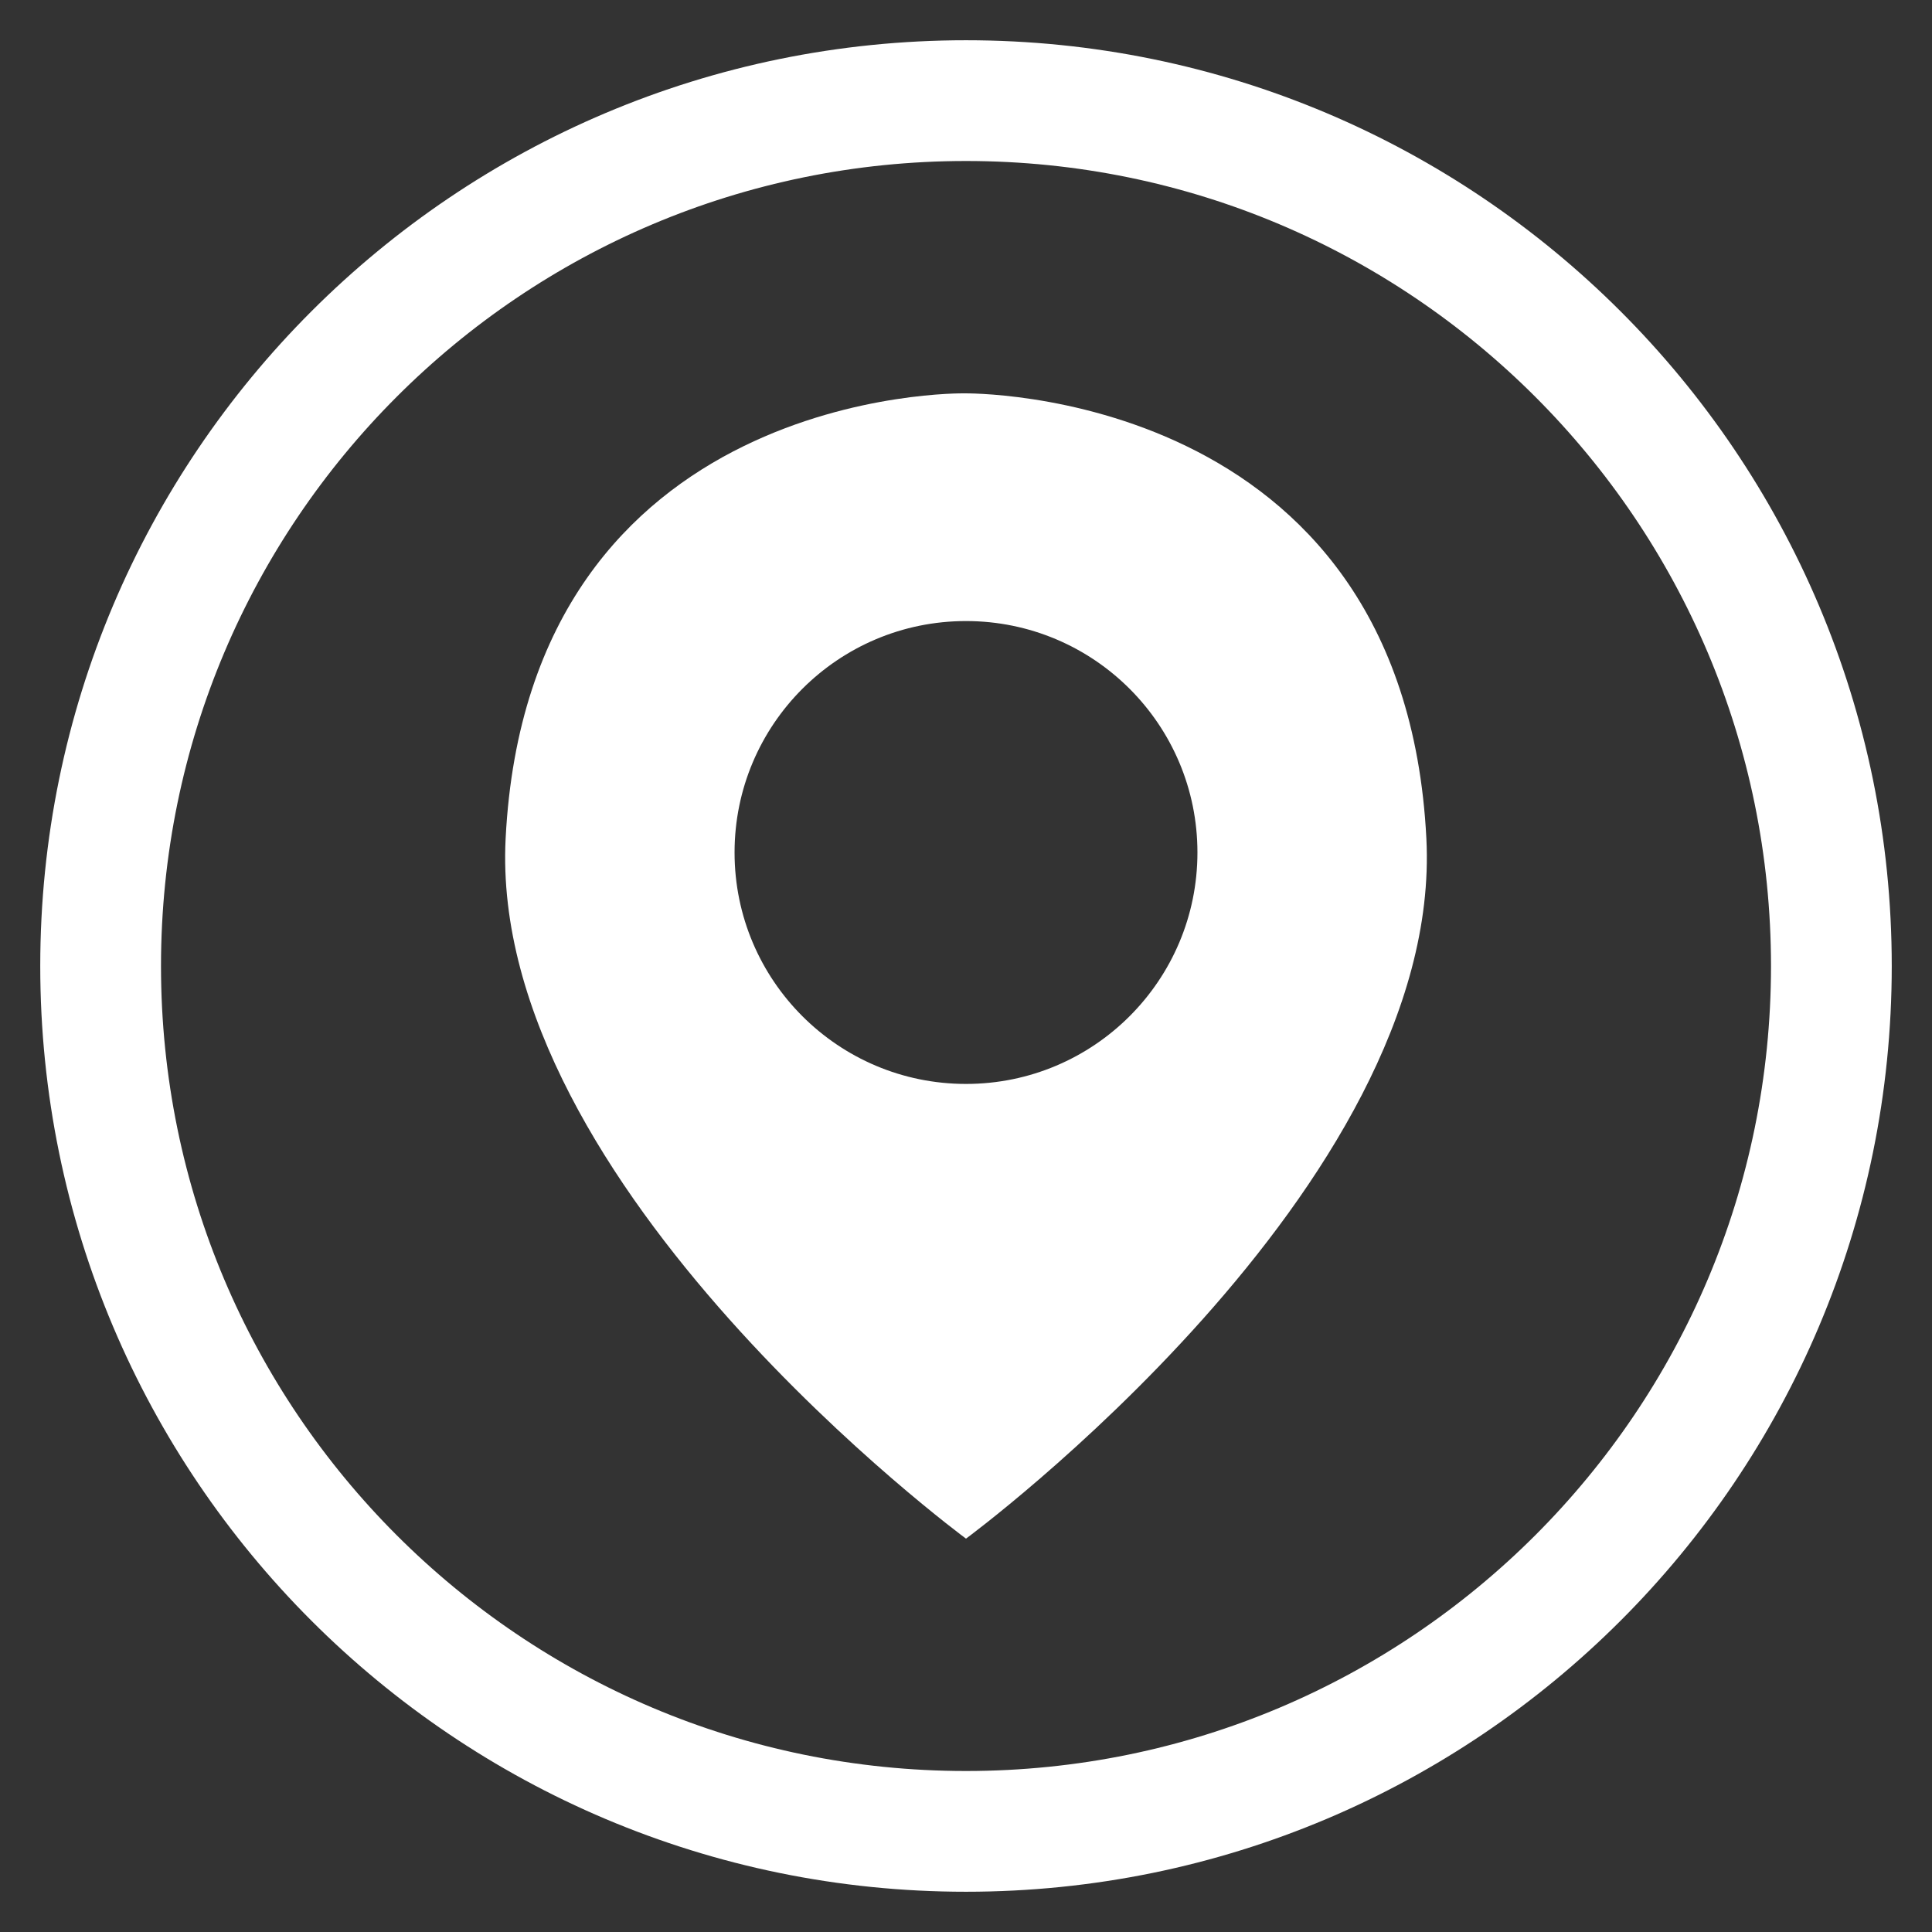
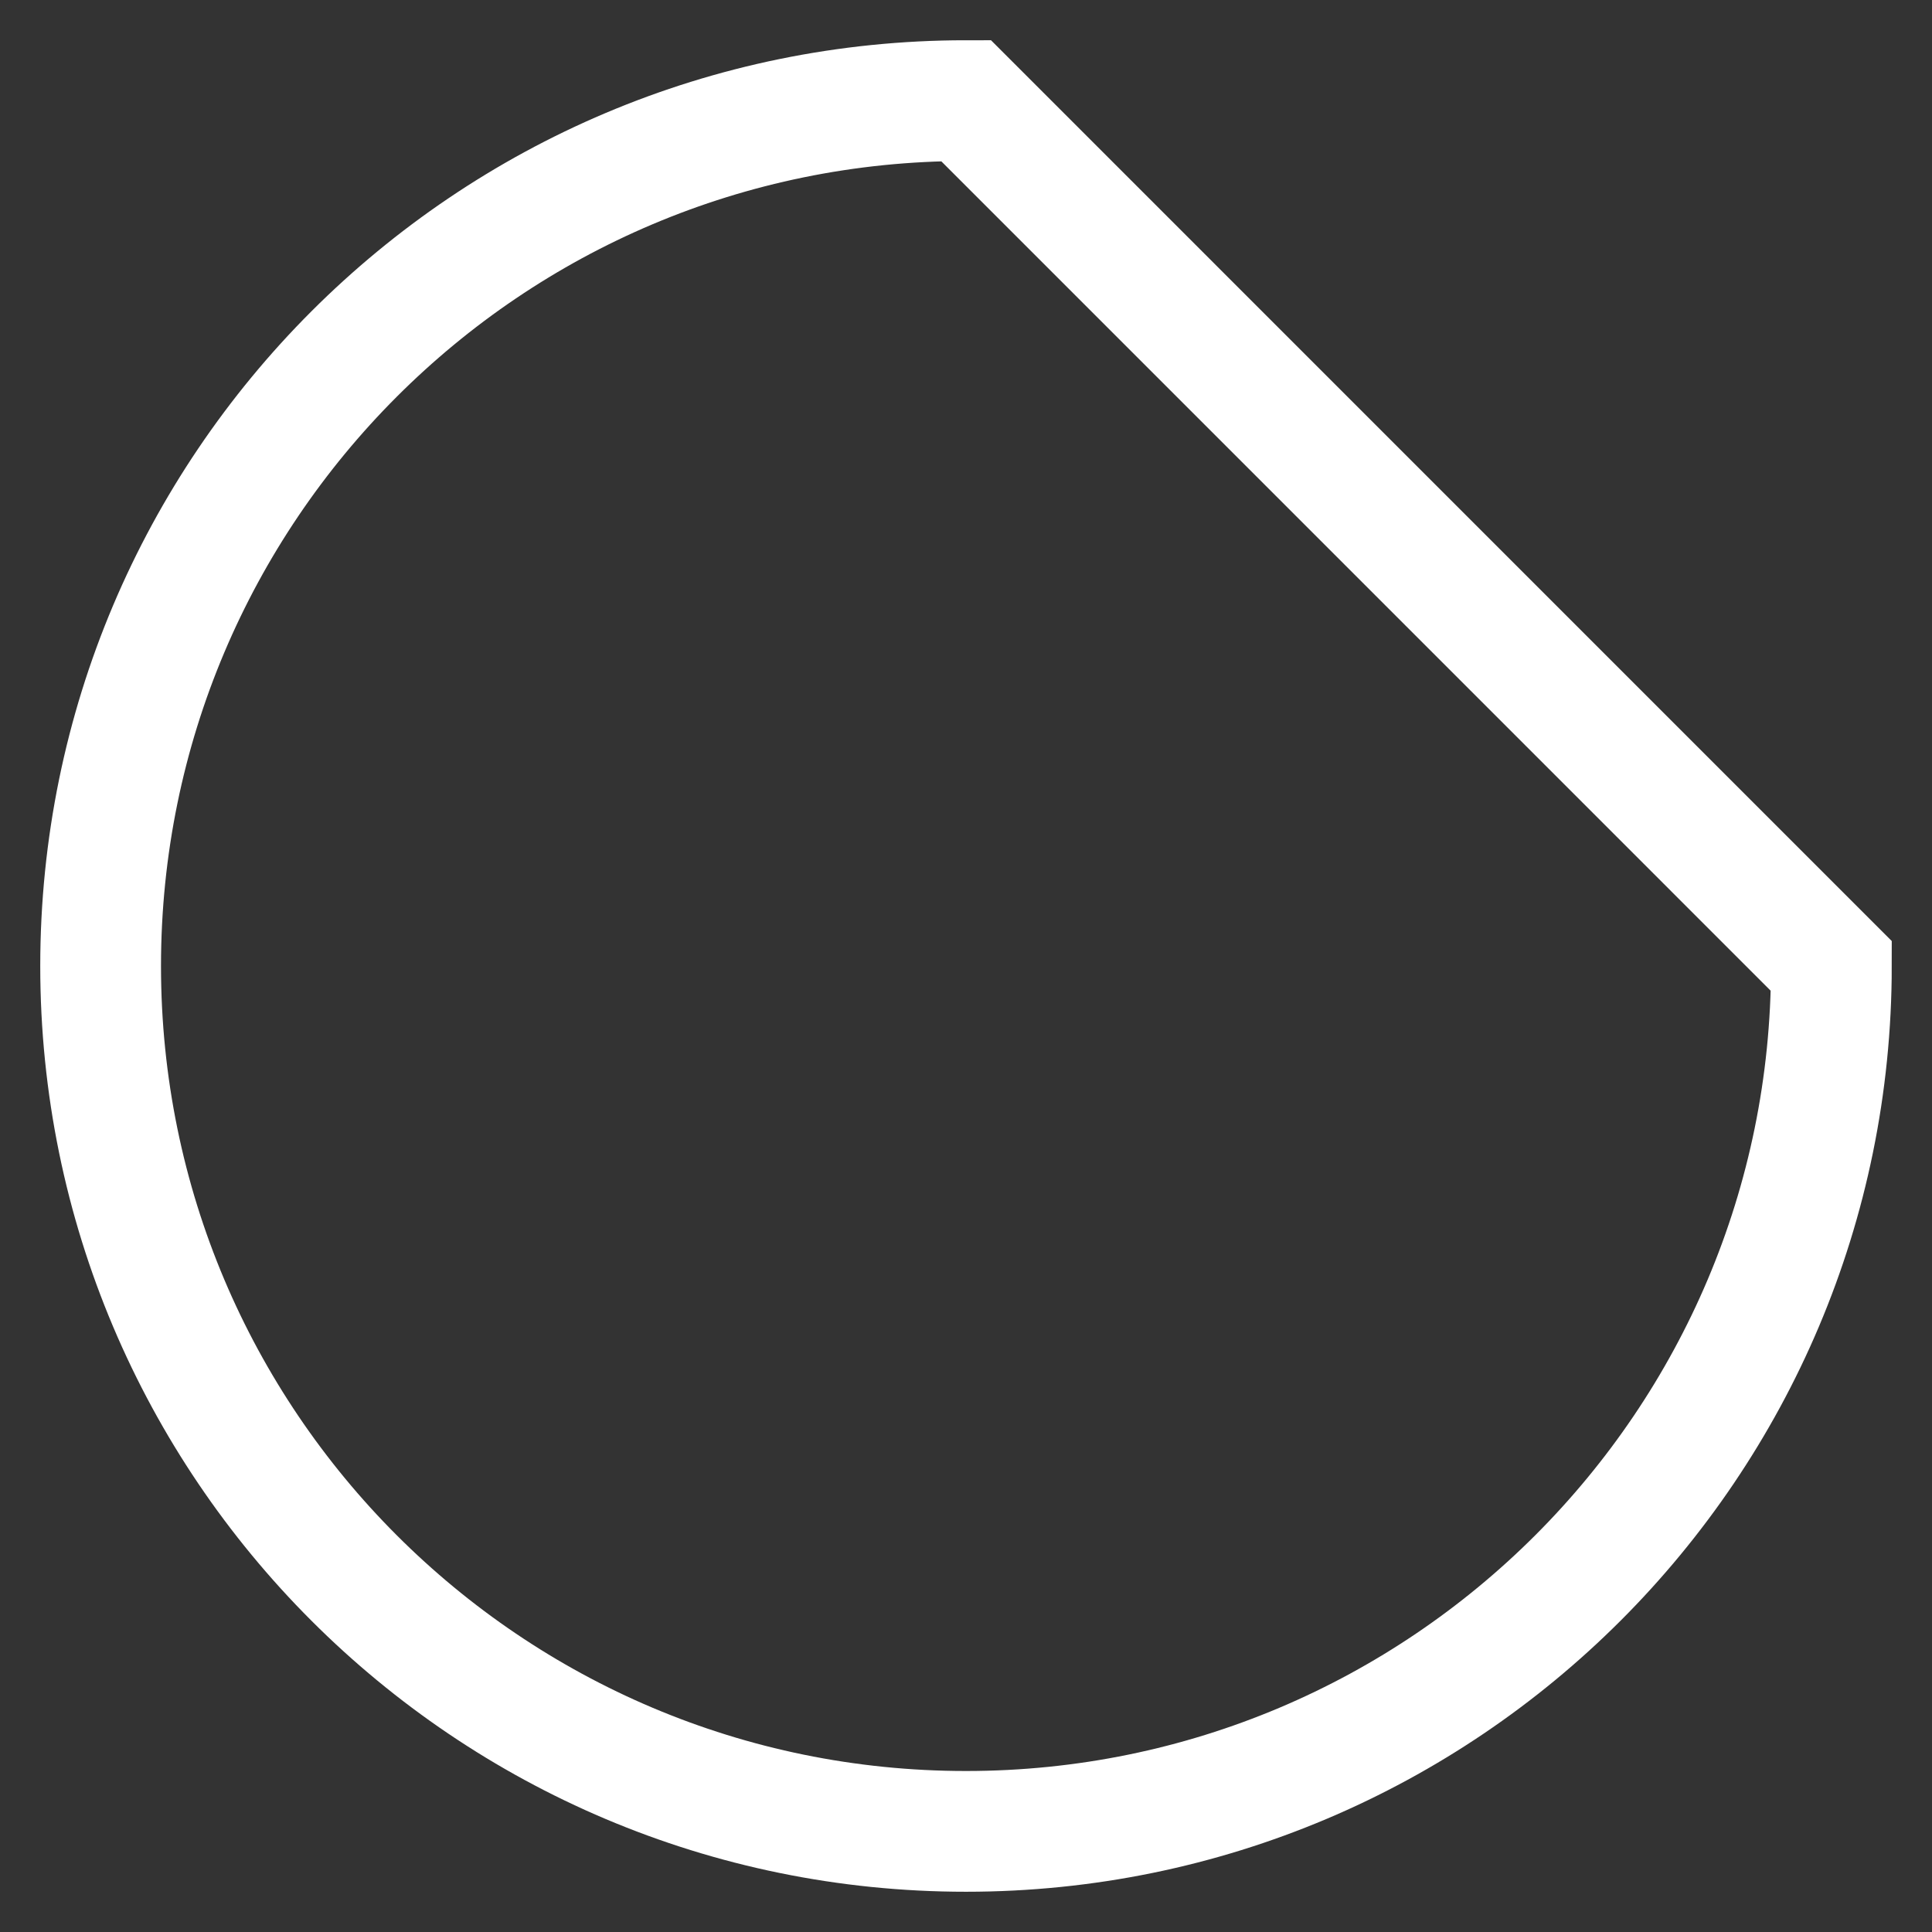
<svg xmlns="http://www.w3.org/2000/svg" version="1.1" id="Livello_1" x="0px" y="0px" width="48px" height="48px" viewBox="0 0 48 48" enable-background="new 0 0 48 48" xml:space="preserve">
  <rect x="0" y="0" width="48" height="48" fill="#333333" stroke="none" />
  <g id="Livello_3">
-     <path fill="none" stroke="#FFFFFF" stroke-width="3" stroke-miterlimit="10" d="M45.5,24.001C45.5,35.877,35.876,45.5,24,45.5   S2.5,35.877,2.5,24.001C2.5,12.124,12.124,2.5,24,2.5S45.5,12.124,45.5,24.001z" />
+     <path fill="none" stroke="#FFFFFF" stroke-width="3" stroke-miterlimit="10" d="M45.5,24.001C45.5,35.877,35.876,45.5,24,45.5   S2.5,35.877,2.5,24.001C2.5,12.124,12.124,2.5,24,2.5z" />
  </g>
  <g id="Livello_5">
-     <path fill="#FFFFFF" d="M35.438,20.836C34.868,9.589,23.953,9.773,23.953,9.773S13.132,9.589,12.562,20.836   C12.125,29.482,24,38.227,24,38.227S35.875,29.482,35.438,20.836z M24,26.93c-3.176,0-5.75-2.574-5.75-5.75   c0-3.176,2.574-5.75,5.75-5.75s5.75,2.574,5.75,5.75C29.75,24.356,27.176,26.93,24,26.93z" />
-   </g>
+     </g>
</svg>